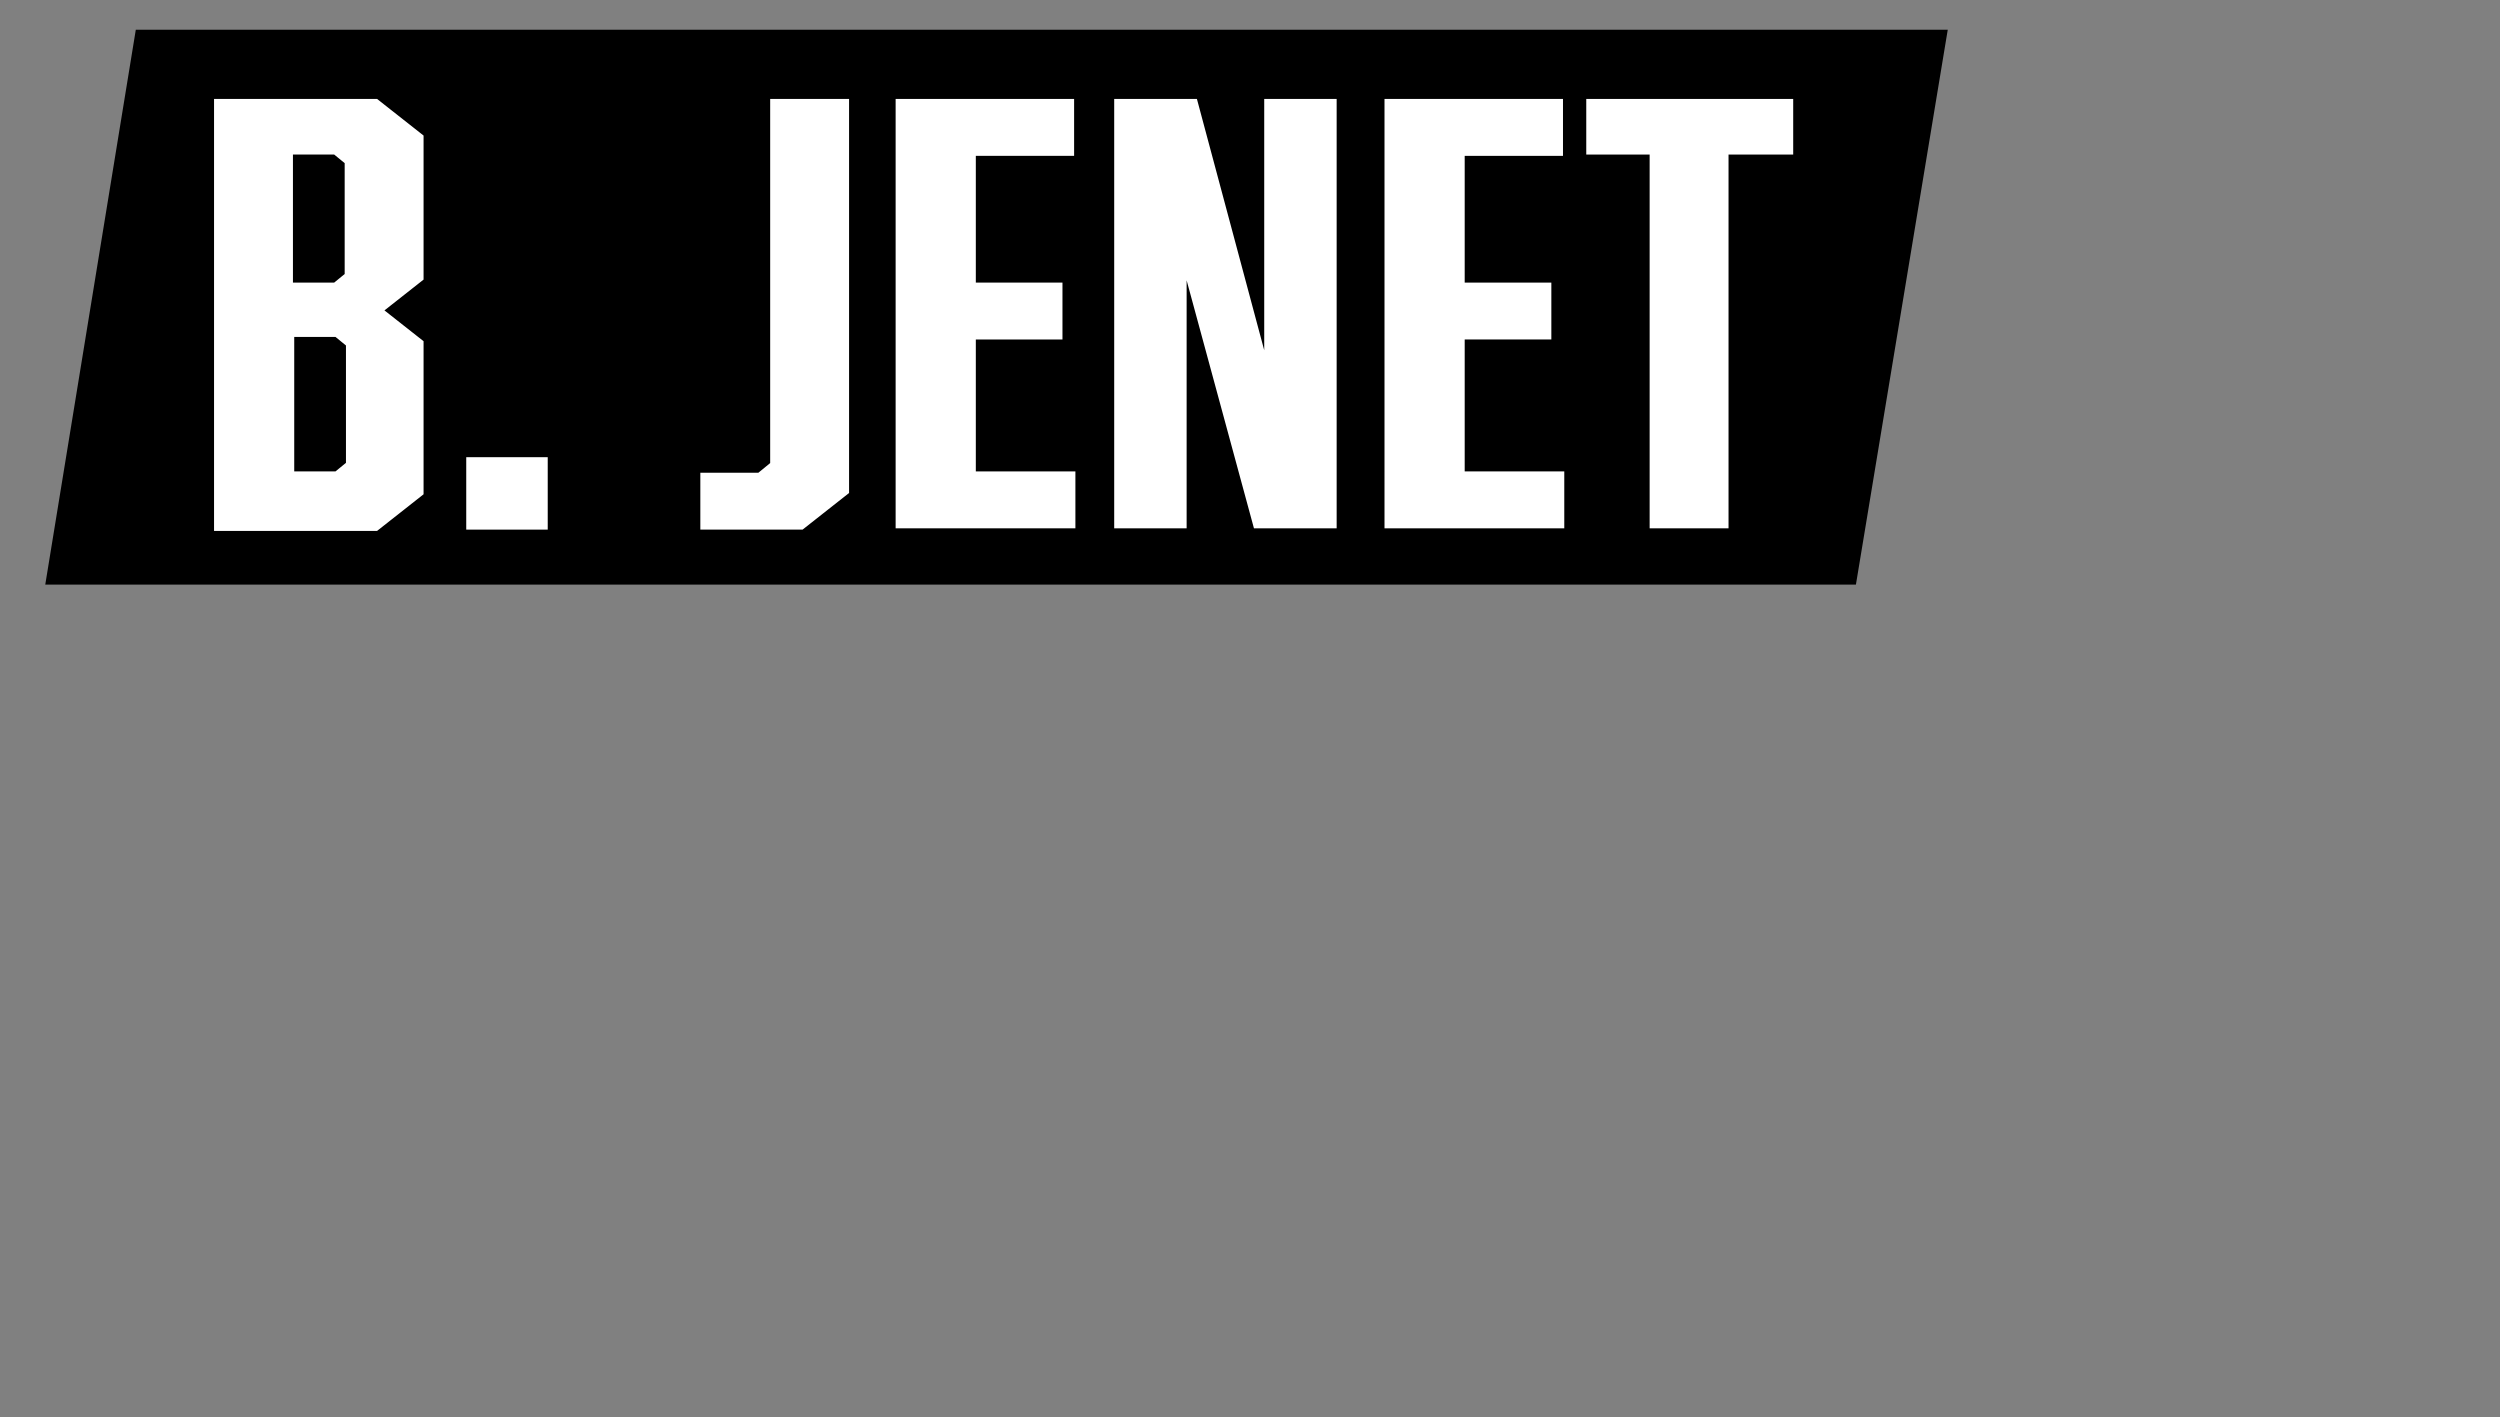
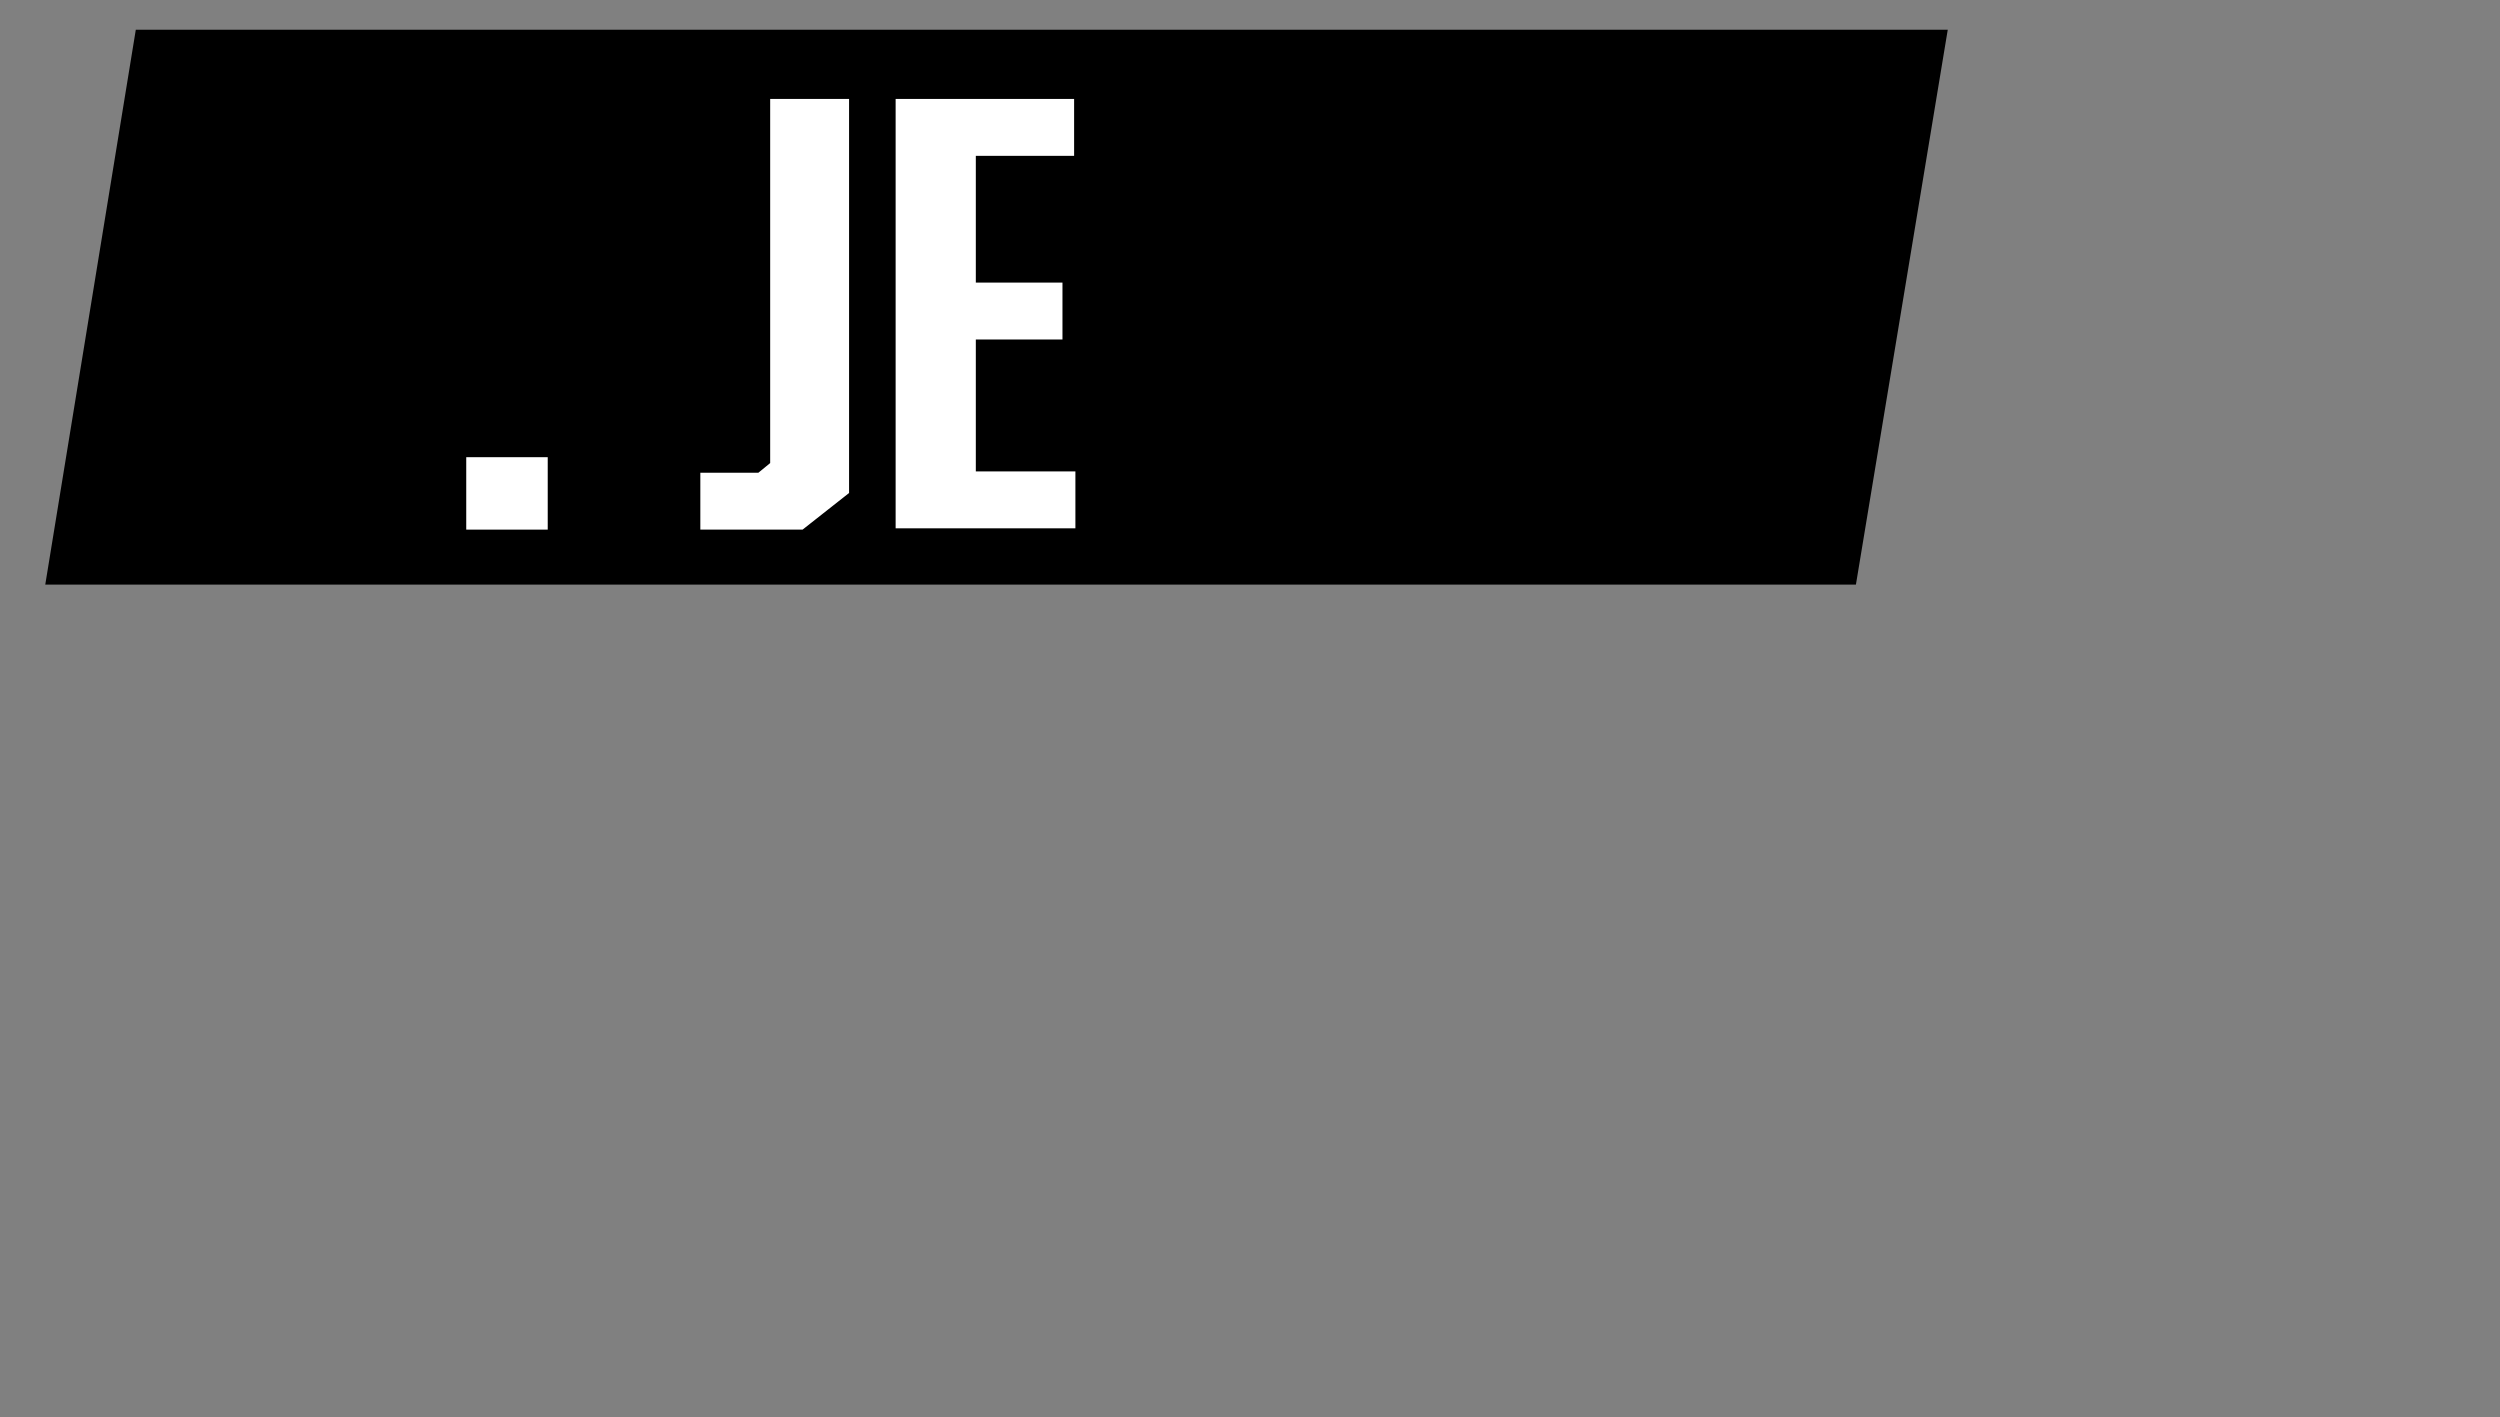
<svg xmlns="http://www.w3.org/2000/svg" width="193.3" height="109.6" version="1.1" viewBox="0 0 193.3 109.6">
  <rect x="0" y="0" width="193.3" height="109.6" fill="#808080" stroke="none" />
  <defs>
    <style>
      .cls-1 {
        fill: #fff;
        stroke: #fff;
        stroke-miterlimit: 10;
        stroke-width: .9px;
      }
    </style>
  </defs>
  <g>
    <g id="_レイヤー_1" data-name="レイヤー_1">
      <polygon points="143.5 45.2 3.5 45.2 10.5 2.3 150.6 2.3 143.5 45.2" />
      <g>
-         <path class="cls-1" d="M32.3,10.7v10.7l-3.3,2.6,3.3,2.6v11.4l-3.3,2.6h-12V8.1h12l3.3,2.6ZM27.1,21.5v-9.1l-1.1-.9h-3.8v10.8h3.8l1.1-.9ZM22.3,25.7v11.2h3.8l1.1-.9v-9.5l-1.1-.9h-3.8Z" />
        <path class="cls-1" d="M36.5,40.5v-4.7h5.4v4.7h-5.4Z" />
        <path class="cls-1" d="M60,36.1V8.1h5.2v29.8l-3.3,2.6h-7.3v-3.5h4.2l1.1-.9Z" />
        <path class="cls-1" d="M69.8,8.1h12.8v3.5h-7.6v10.7h6.7v3.5h-6.7v11.1h7.7v3.5h-13V8.1Z" />
-         <path class="cls-1" d="M86.6,8.1h5.6l6,22.4V8.1h4.7v32.3h-5.6l-6-22.1v22.1h-4.7V8.1Z" />
-         <path class="cls-1" d="M107.6,8.1h12.8v3.5h-7.6v10.7h6.7v3.5h-6.7v11.1h7.7v3.5h-13V8.1Z" />
-         <path class="cls-1" d="M133.2,11.5v28.9h-5.2V11.5h-4.9v-3.4h15.1v3.4h-4.9Z" />
      </g>
    </g>
  </g>
</svg>